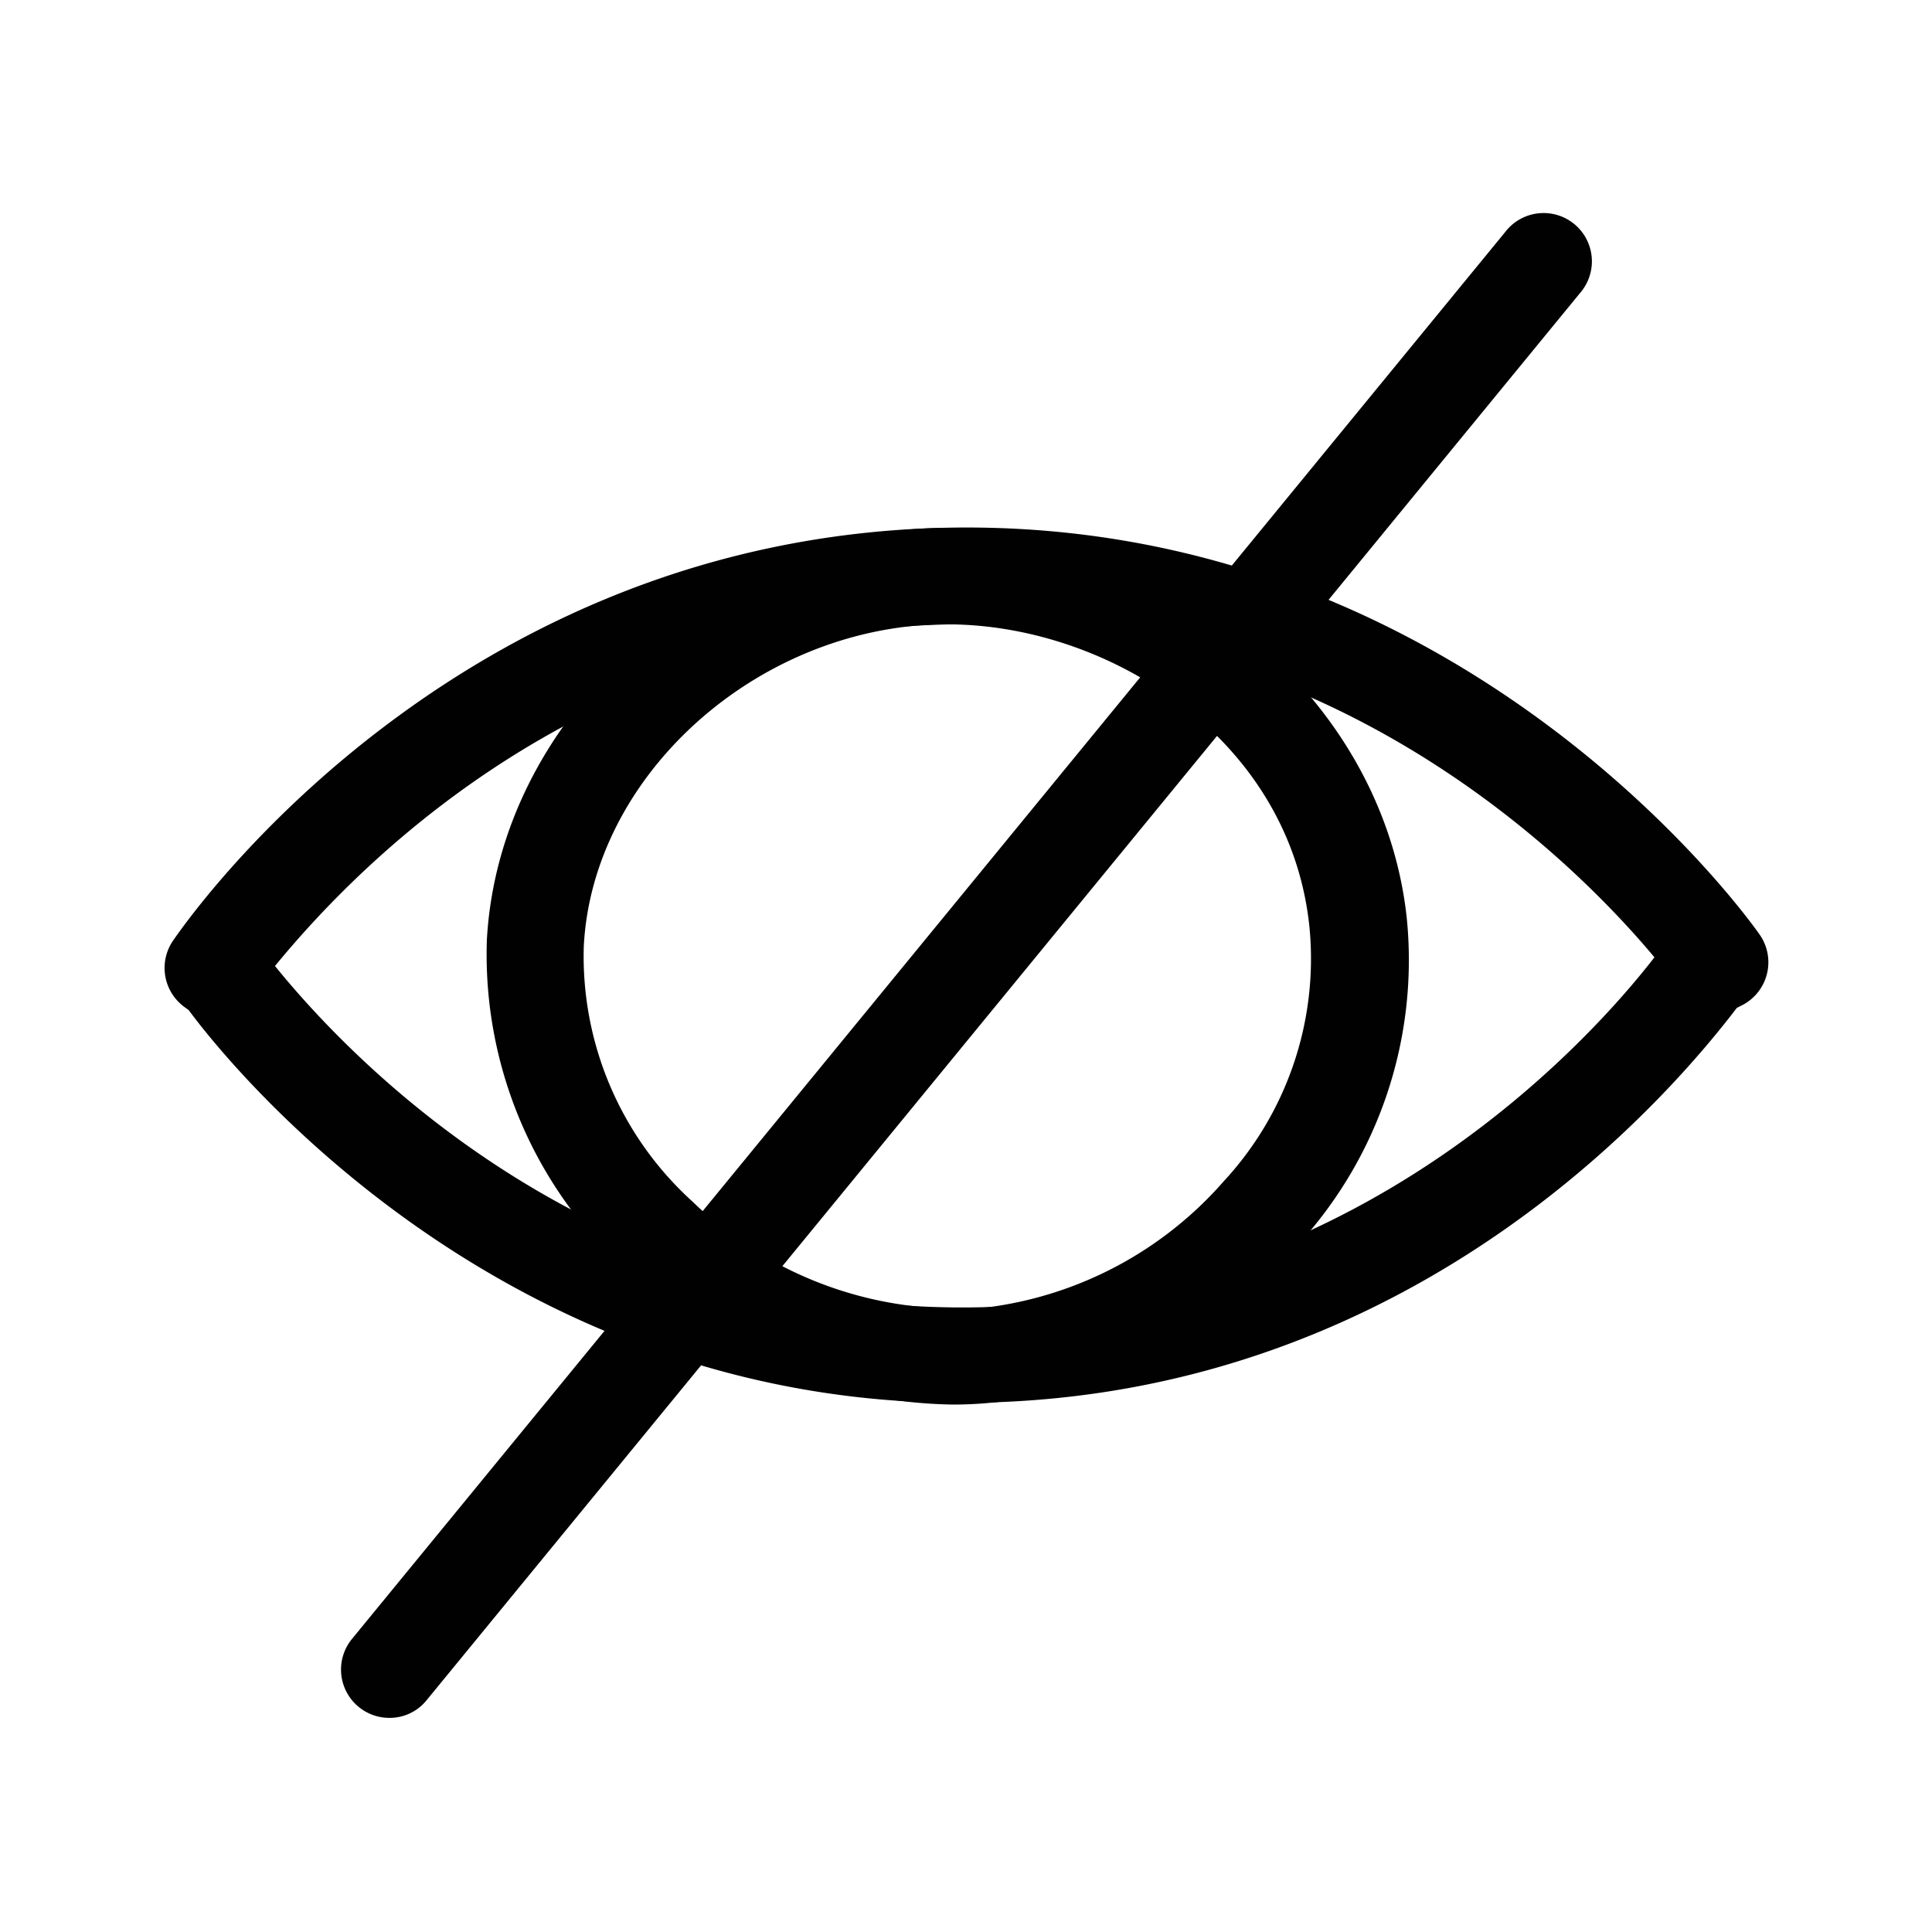
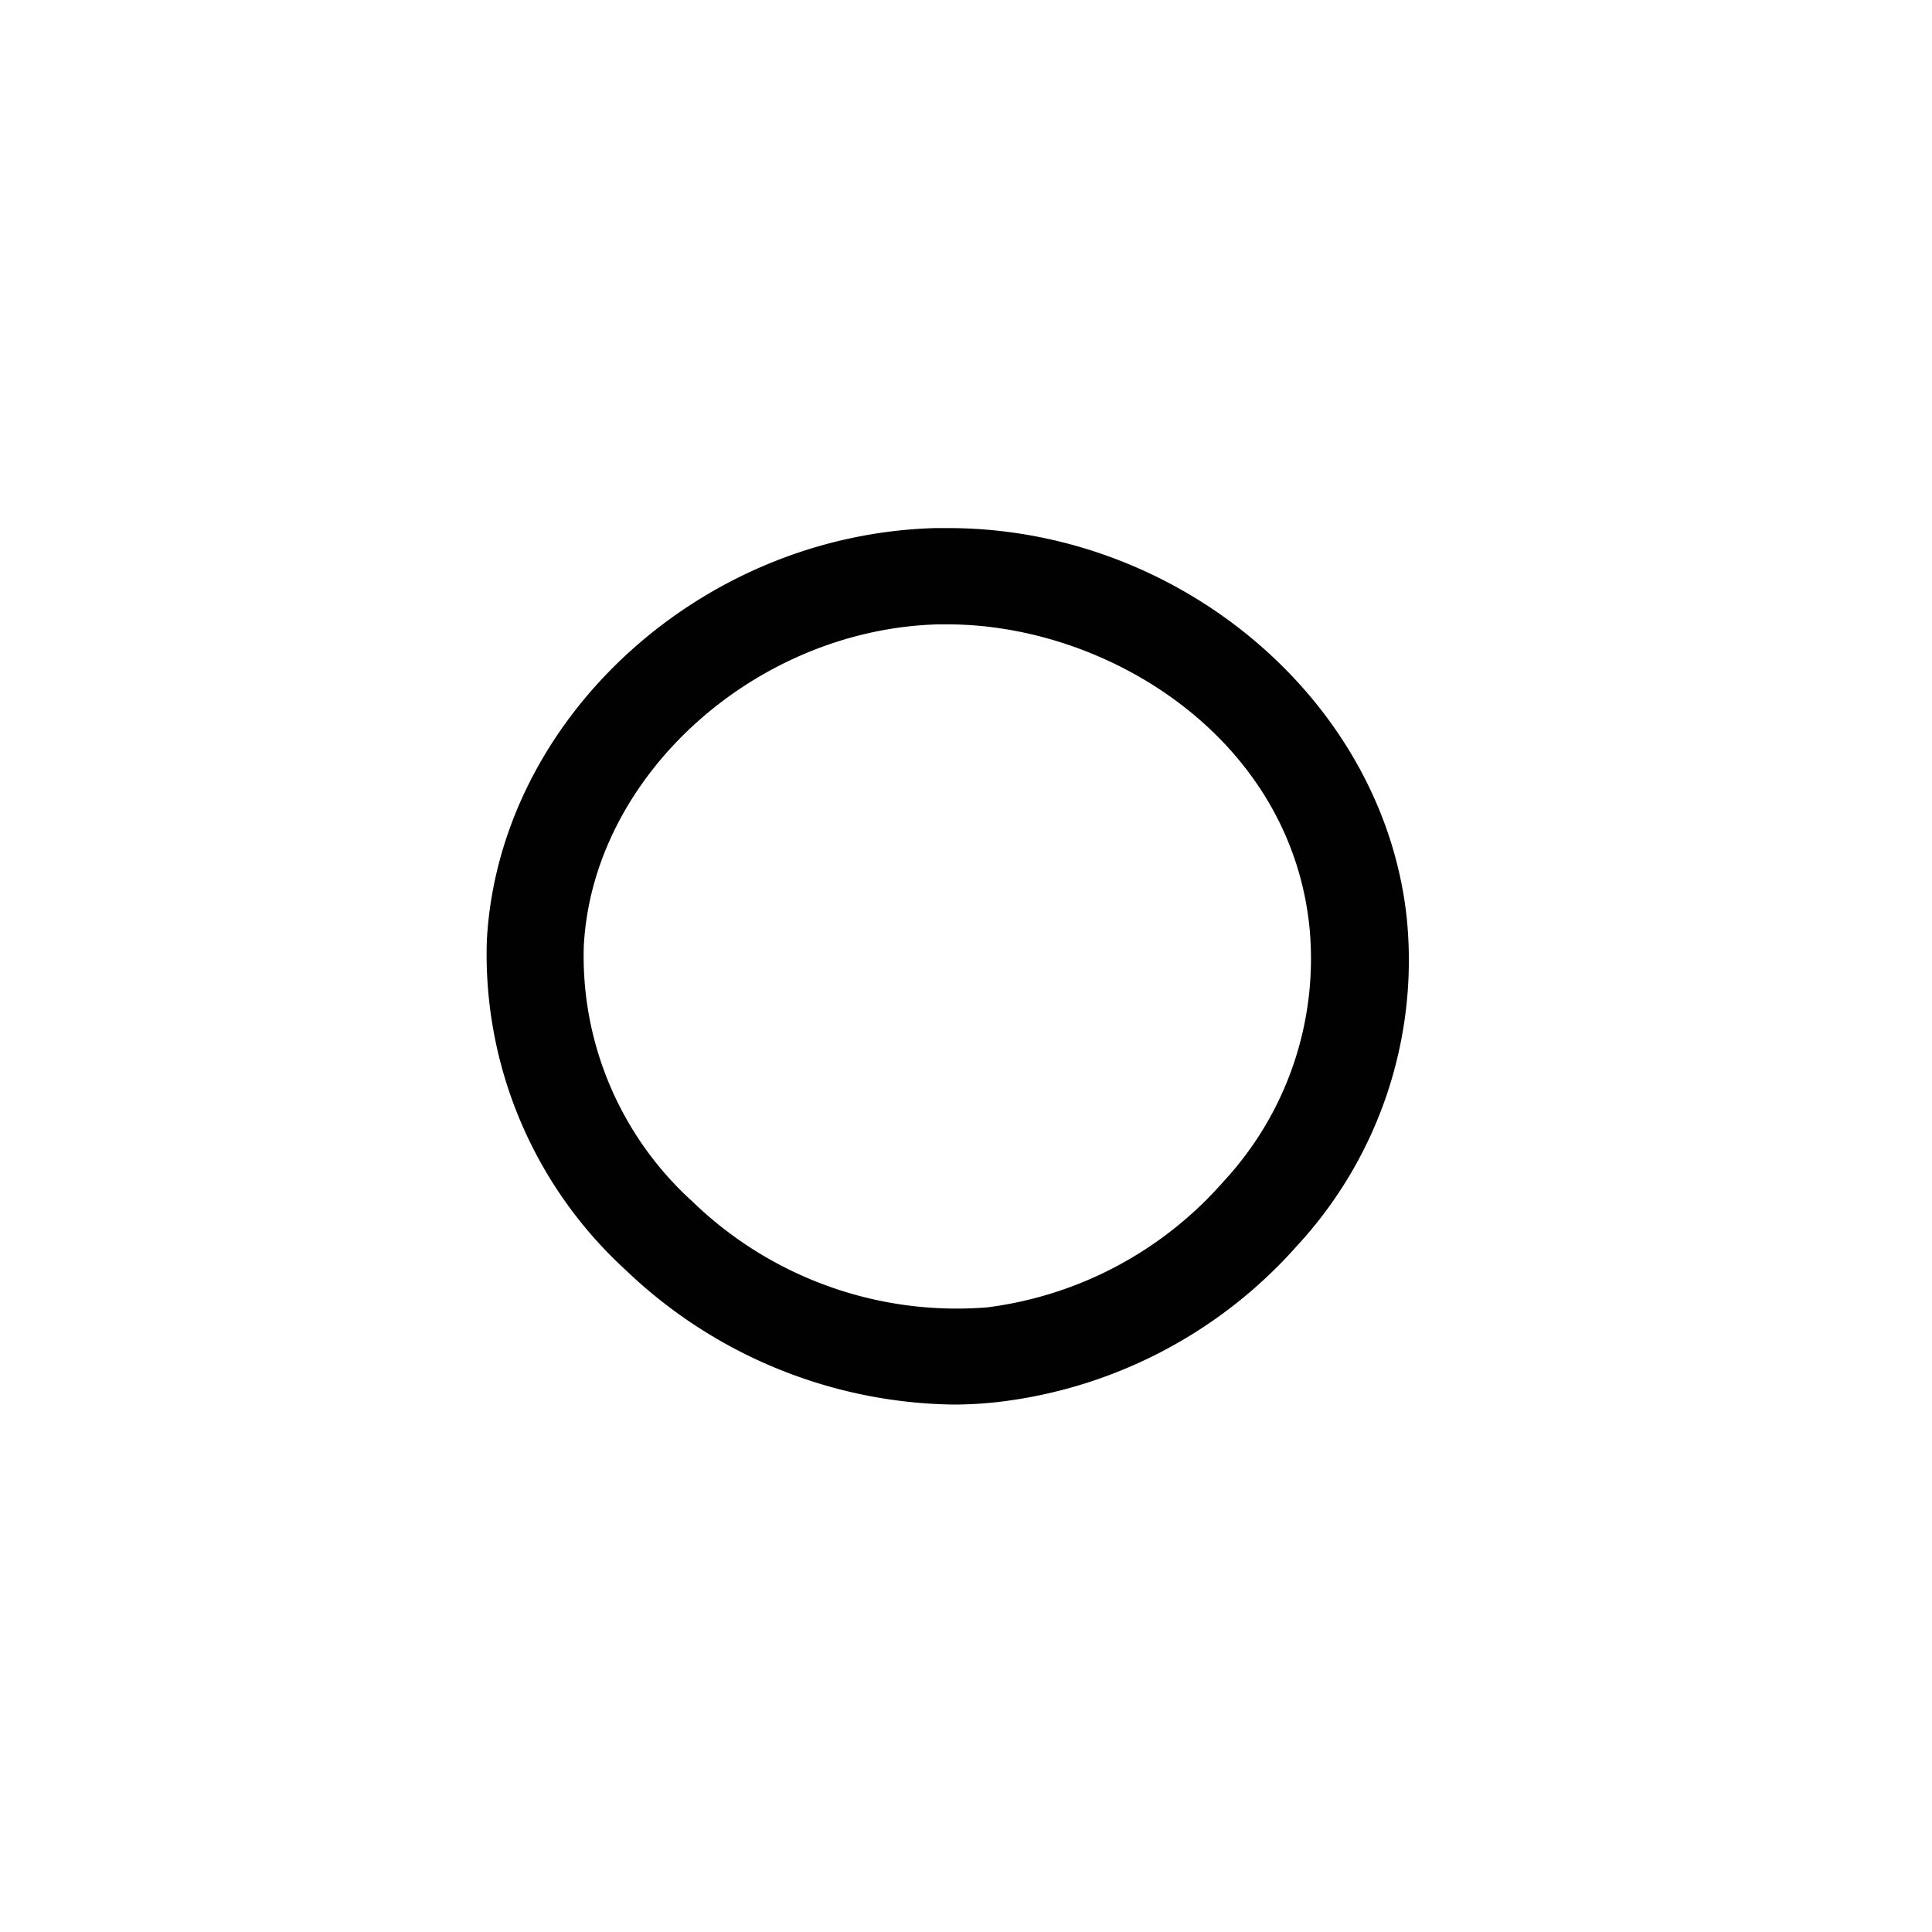
<svg xmlns="http://www.w3.org/2000/svg" viewBox="0 0 60 60">
  <g fill="#010101">
-     <path d="m29.86 43.57c-14.17 0-22.58-10.28-24-12.2l-.15-.11a1.5 1.5 0 0 1 -.32-2.07c1.43-2.06 9.45-12.31 23.61-12.79 15.66-.53 24.66 11.23 25.63 12.6a1.5 1.5 0 0 1 -.53 2.22l-.16.08c-1.94 2.54-9.7 11.8-23.07 12.25zm-21.32-13.57c2 2.47 9.68 11 22.22 10.59 11.75-.4 18.88-8.61 20.62-10.86-2.53-3.03-10.22-10.73-22.24-10.33-11.25.38-18.14 7.6-20.6 10.6z" />
    <path d="m29.61 43.62a15 15 0 0 1 -10.17-4.17 13.28 13.28 0 0 1 -4.32-10.26c.38-6.85 6.62-12.59 13.93-12.79h.4c7.19 0 13.53 5.37 14.24 12.13a13.07 13.07 0 0 1 -3.41 10.16 14.67 14.67 0 0 1 -9.28 4.85 12.4 12.4 0 0 1 -1.39.08zm-.19-24.23h-.29c-5.68.16-10.73 4.71-11 10a10.28 10.28 0 0 0 3.38 7.93 11.79 11.79 0 0 0 9.16 3.28 11.72 11.72 0 0 0 7.33-3.91 10.17 10.17 0 0 0 2.67-7.86c-.58-5.89-6.24-9.44-11.25-9.44z" />
-     <path d="m12.09 53.35a1.5 1.5 0 0 1 -1.16-2.45l35.82-43.7a1.5 1.5 0 1 1 2.32 1.9l-35.82 43.7a1.47 1.47 0 0 1 -1.16.55z" />
  </g>
</svg>